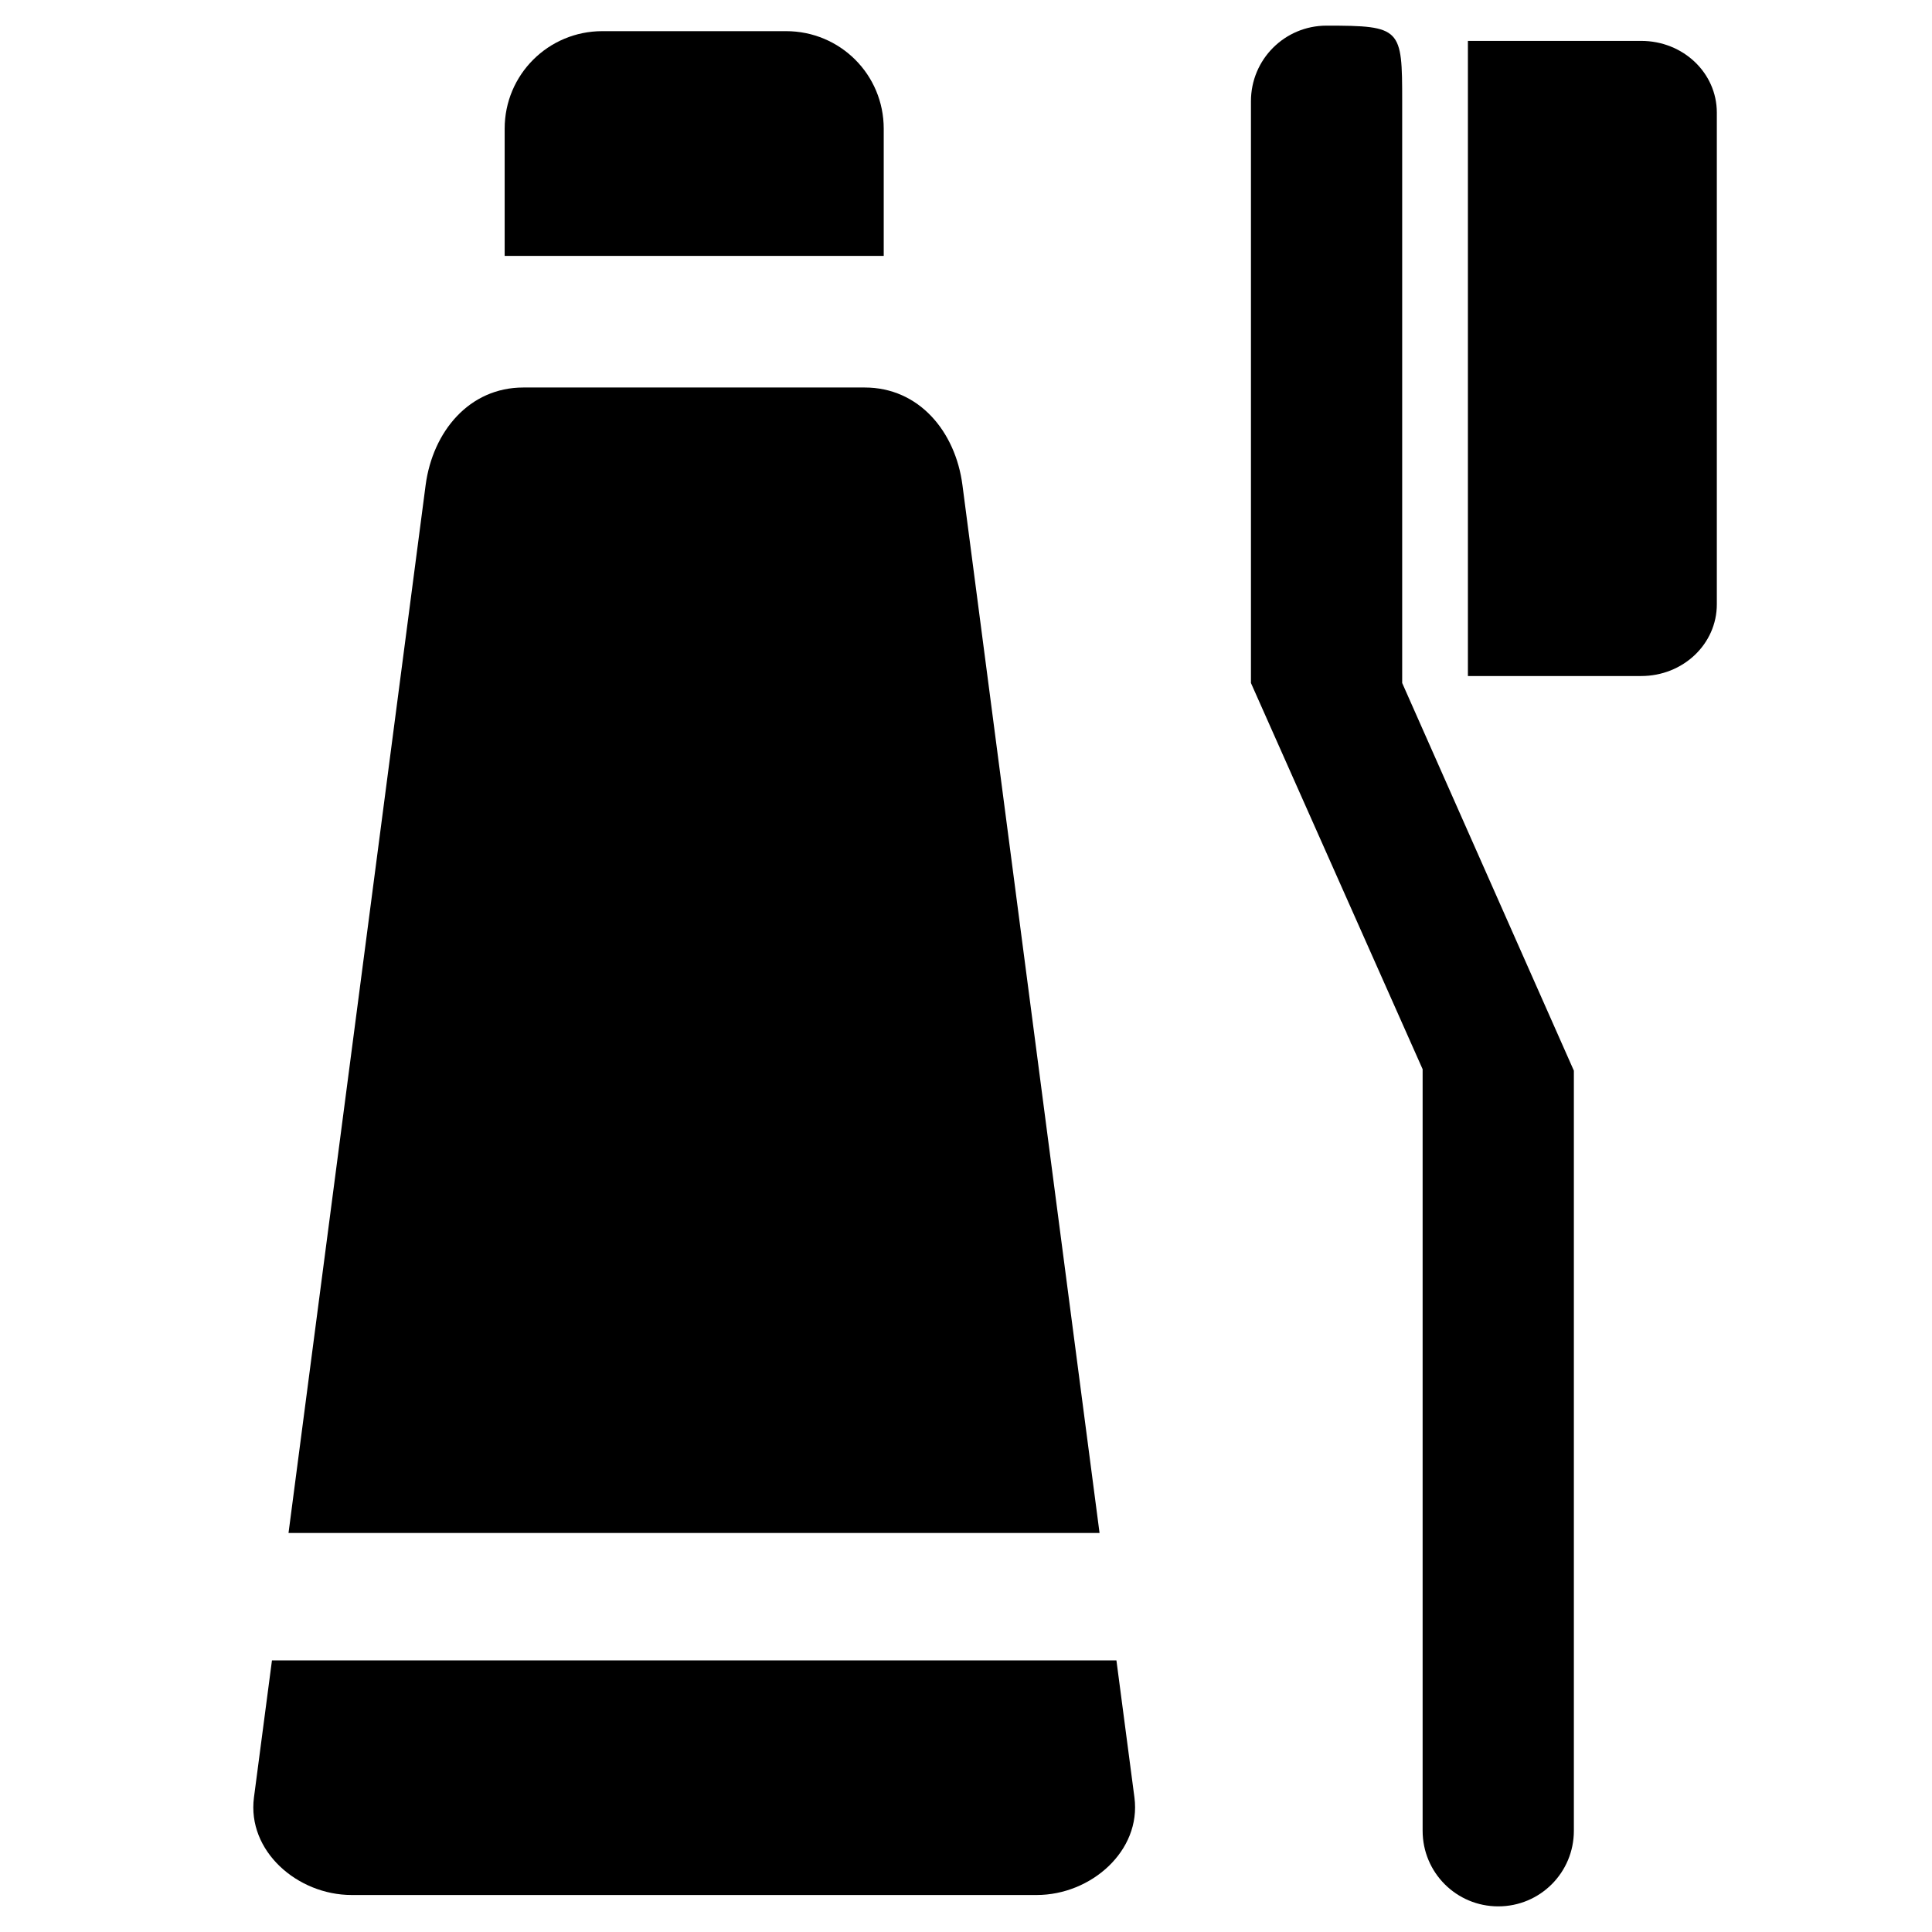
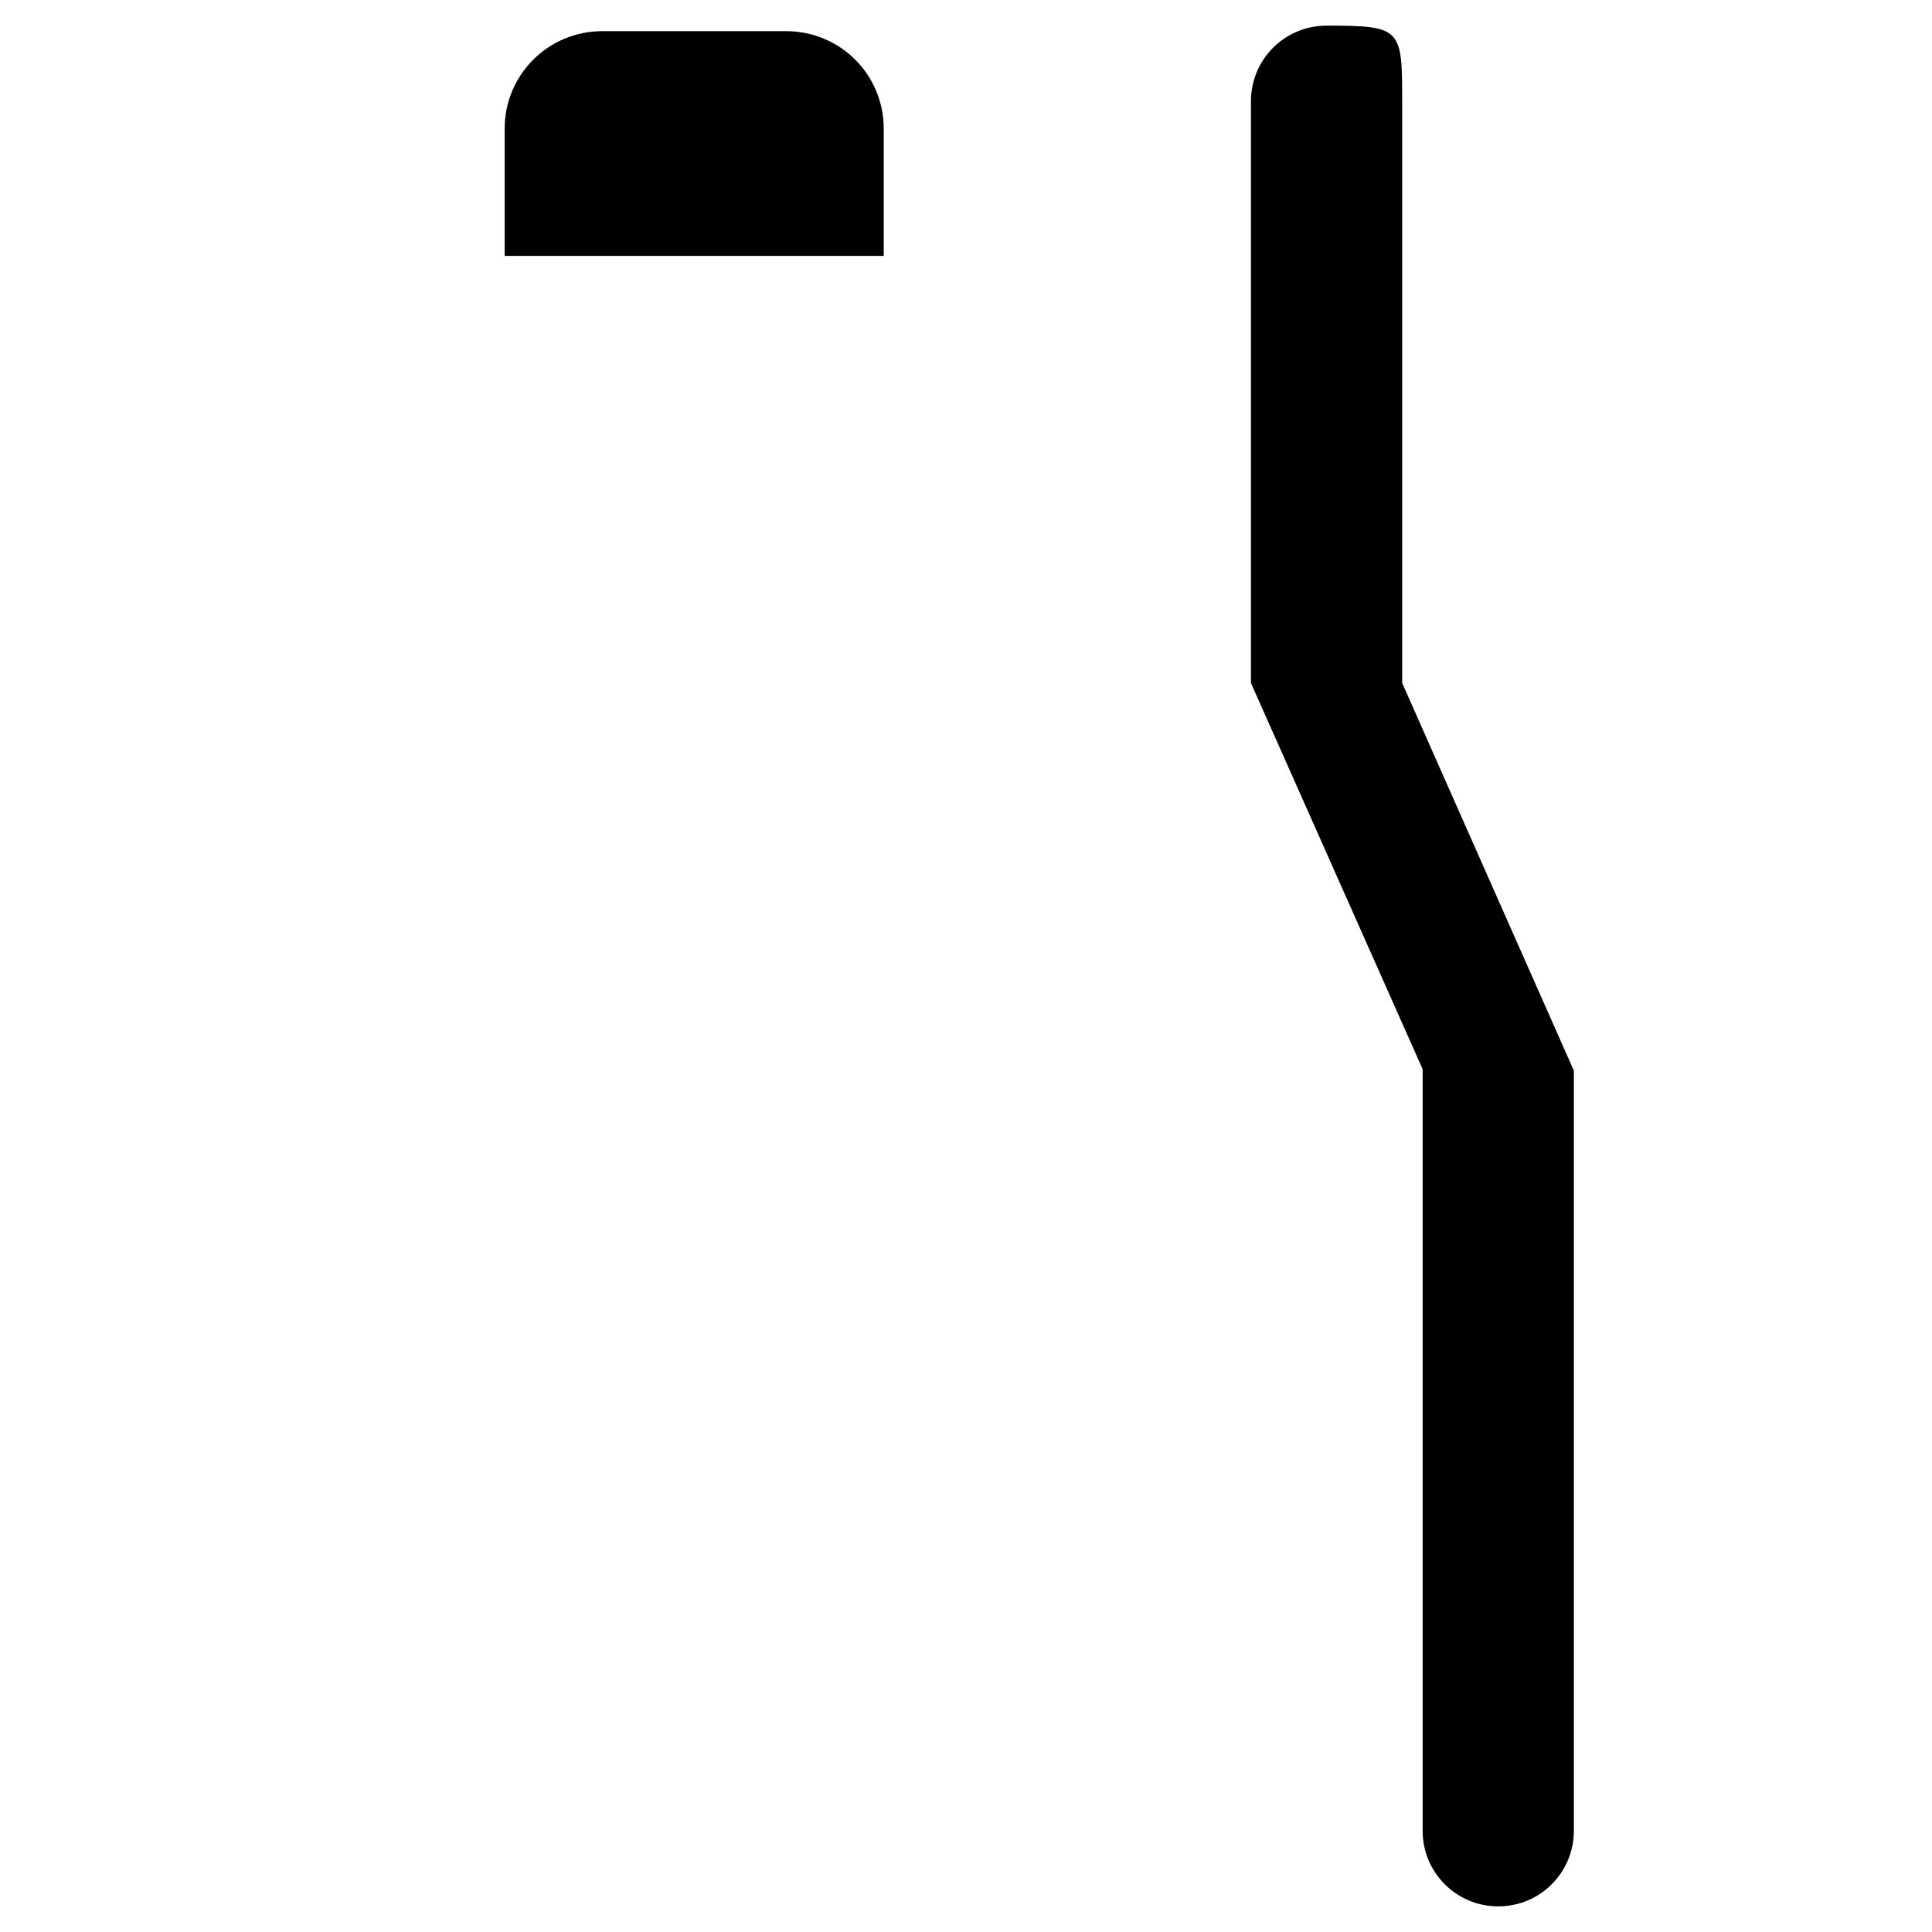
<svg xmlns="http://www.w3.org/2000/svg" width="45" height="45" version="1.1" viewBox="0 0 11.906 11.906">
  <title>Paris Hotel Free Toiletries</title>
  <g>
-     <path d="m3.225 2.388c-0.333 0-0.558 0.271-0.602 0.601l-0.845 6.458h4.998l-0.845-6.458c-0.043-0.33-0.268-0.601-0.602-0.601zm-1.549 7.844-0.111 0.845c-0.043 0.33 0.268 0.601 0.602 0.601h4.222c0.333 0 0.645-0.271 0.602-0.601l-0.111-0.845z" color="#000000" stroke-linecap="round" stroke-linejoin="round" stroke-width=".165" style="-inkscape-stroke:none;paint-order:stroke markers fill" />
    <path d="m3.712 0.192c-0.333-1e-8 -0.602 0.268-0.602 0.601v0.784h2.336v-0.784c2e-7 -0.333-0.268-0.601-0.602-0.601z" stop-color="#000000" style="paint-order:stroke markers fill" />
    <path d="m8.175 0.158c0.461 0 0.466 0.016 0.466 0.466v3.585l1.058 2.389v4.684c0 0.258-0.208 0.466-0.466 0.466s-0.466-0.208-0.466-0.466v-4.693l-1.058-2.38v-3.585c0-0.258 0.208-0.466 0.466-0.466z" color="#000000" stroke-linecap="round" stroke-linejoin="round" stroke-width=".165" style="-inkscape-stroke:none;paint-order:stroke markers fill" />
-     <path d="m9.046 0.253v3.913h1.068c0.258 0 0.466-0.197 0.466-0.442v-3.03c0-0.245-0.208-0.442-0.466-0.442h-1.068z" stop-color="#000000" style="paint-order:stroke markers fill" />
  </g>
</svg>